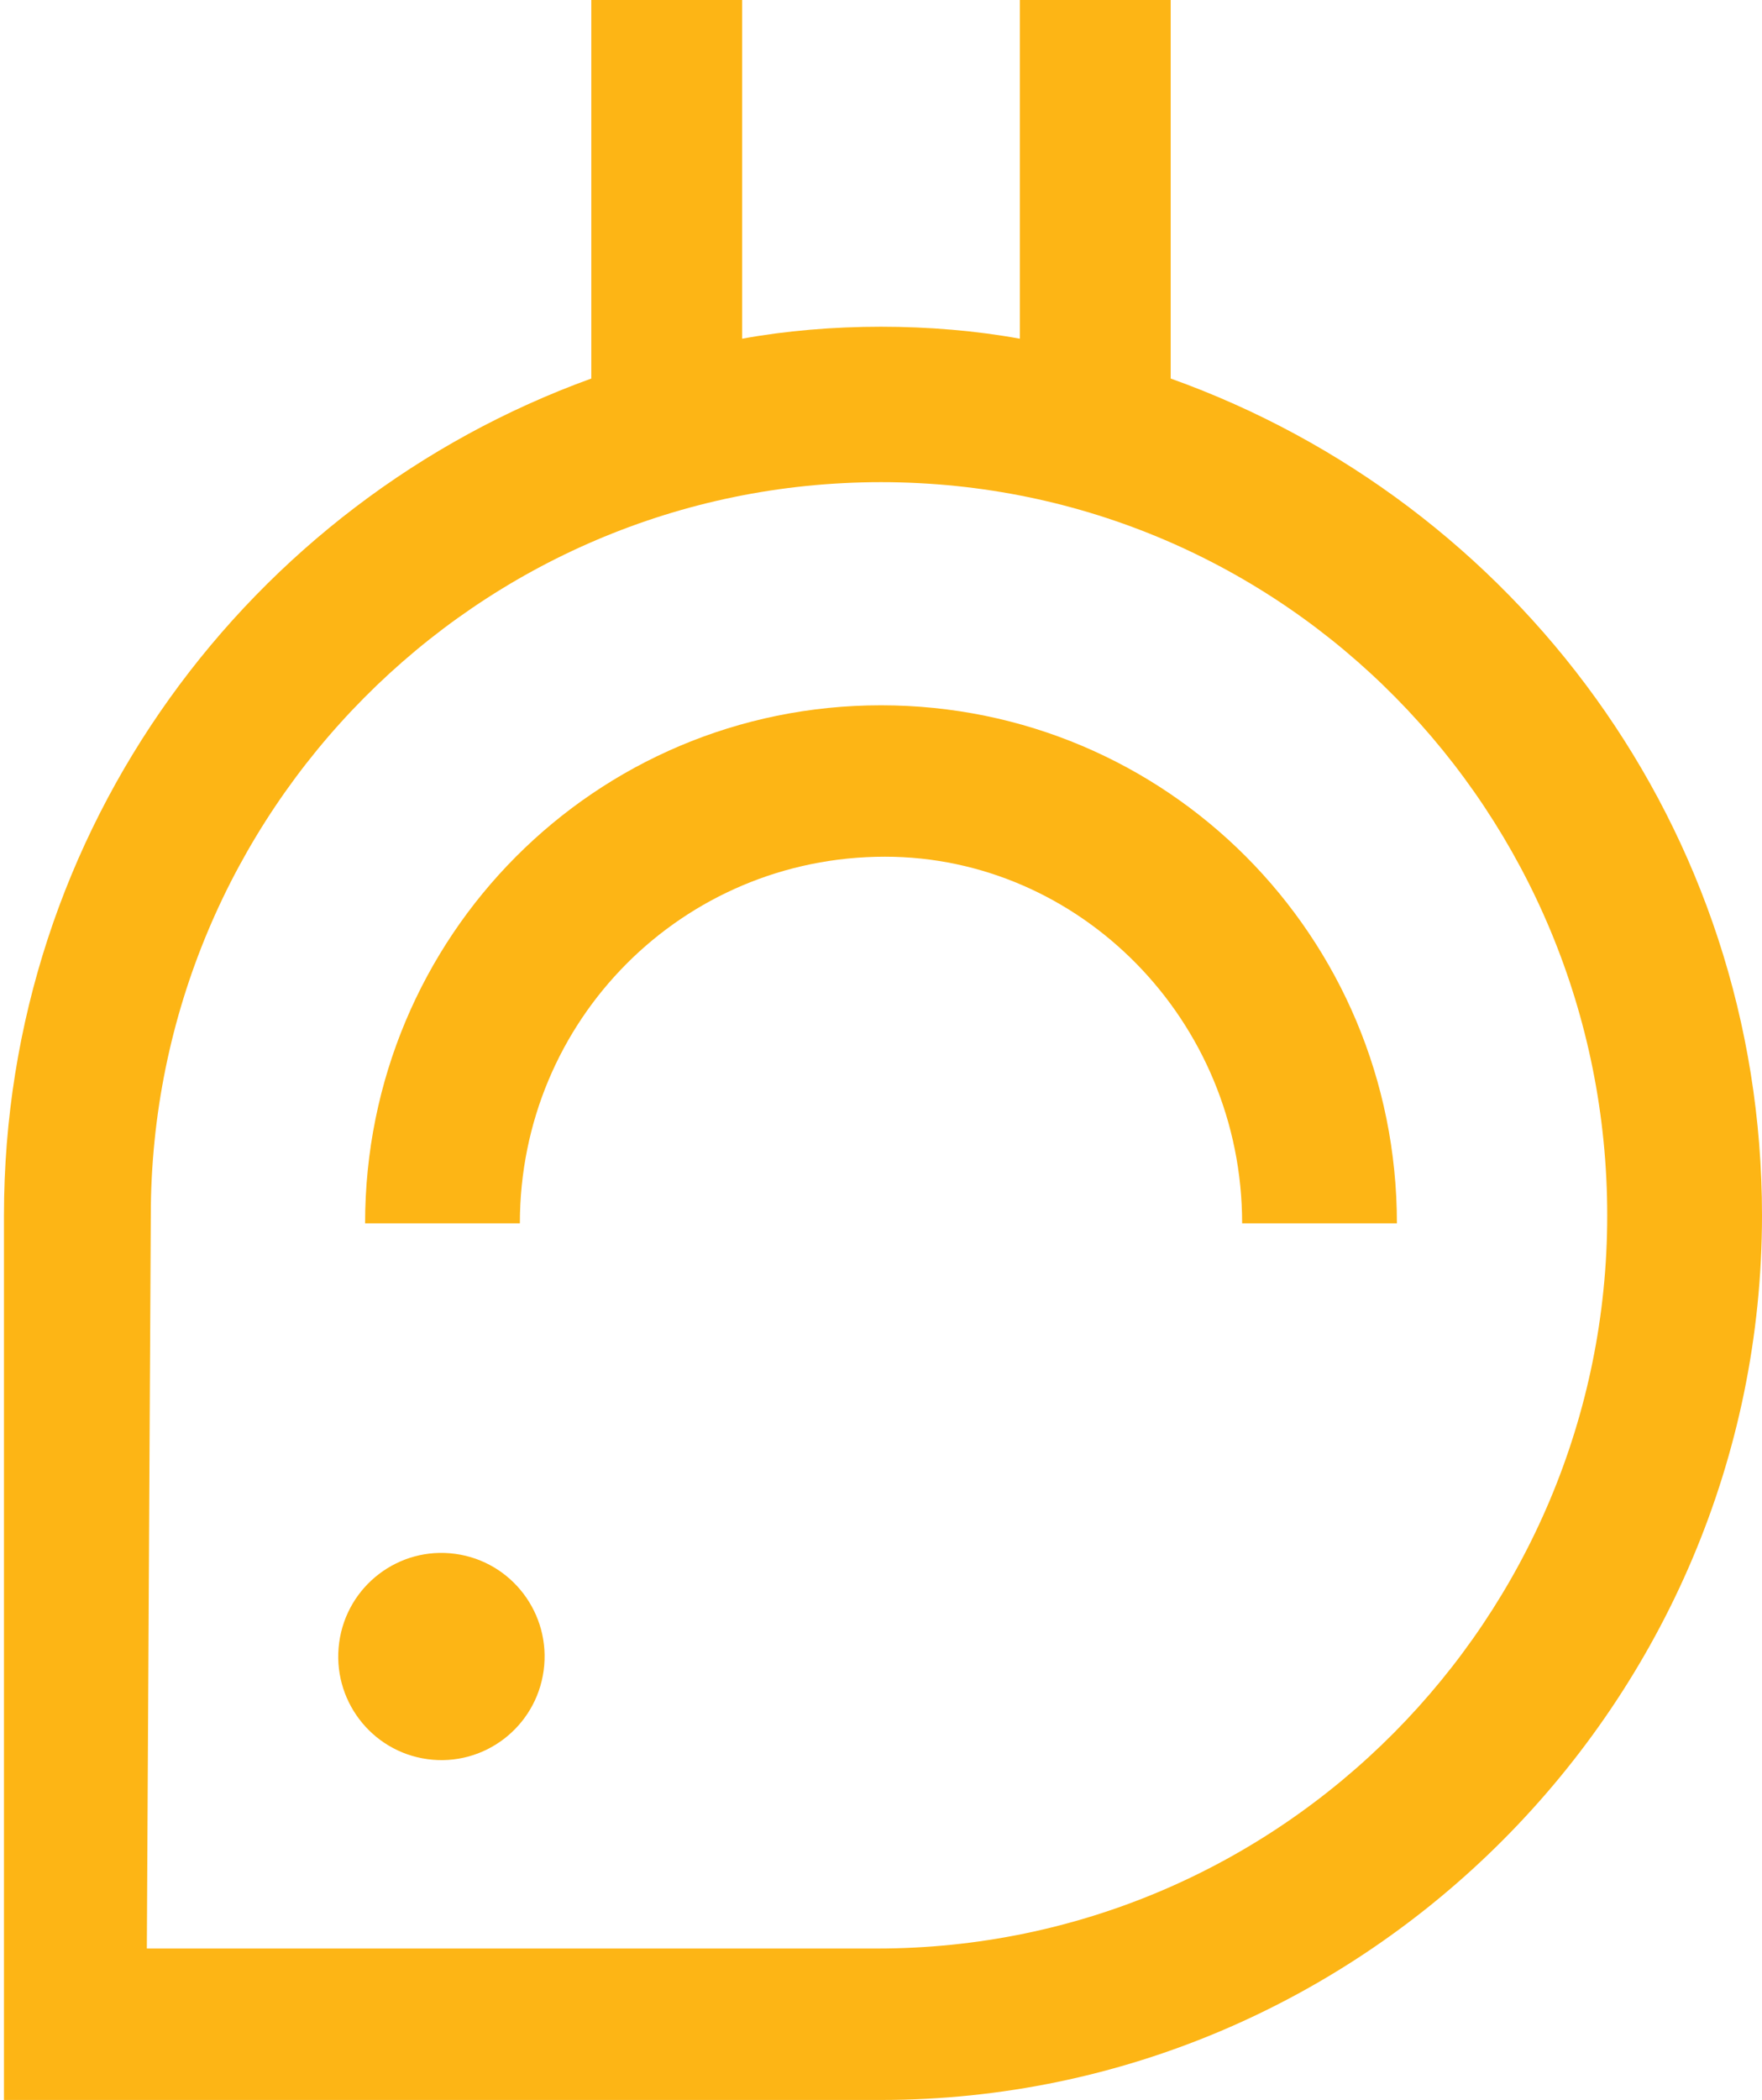
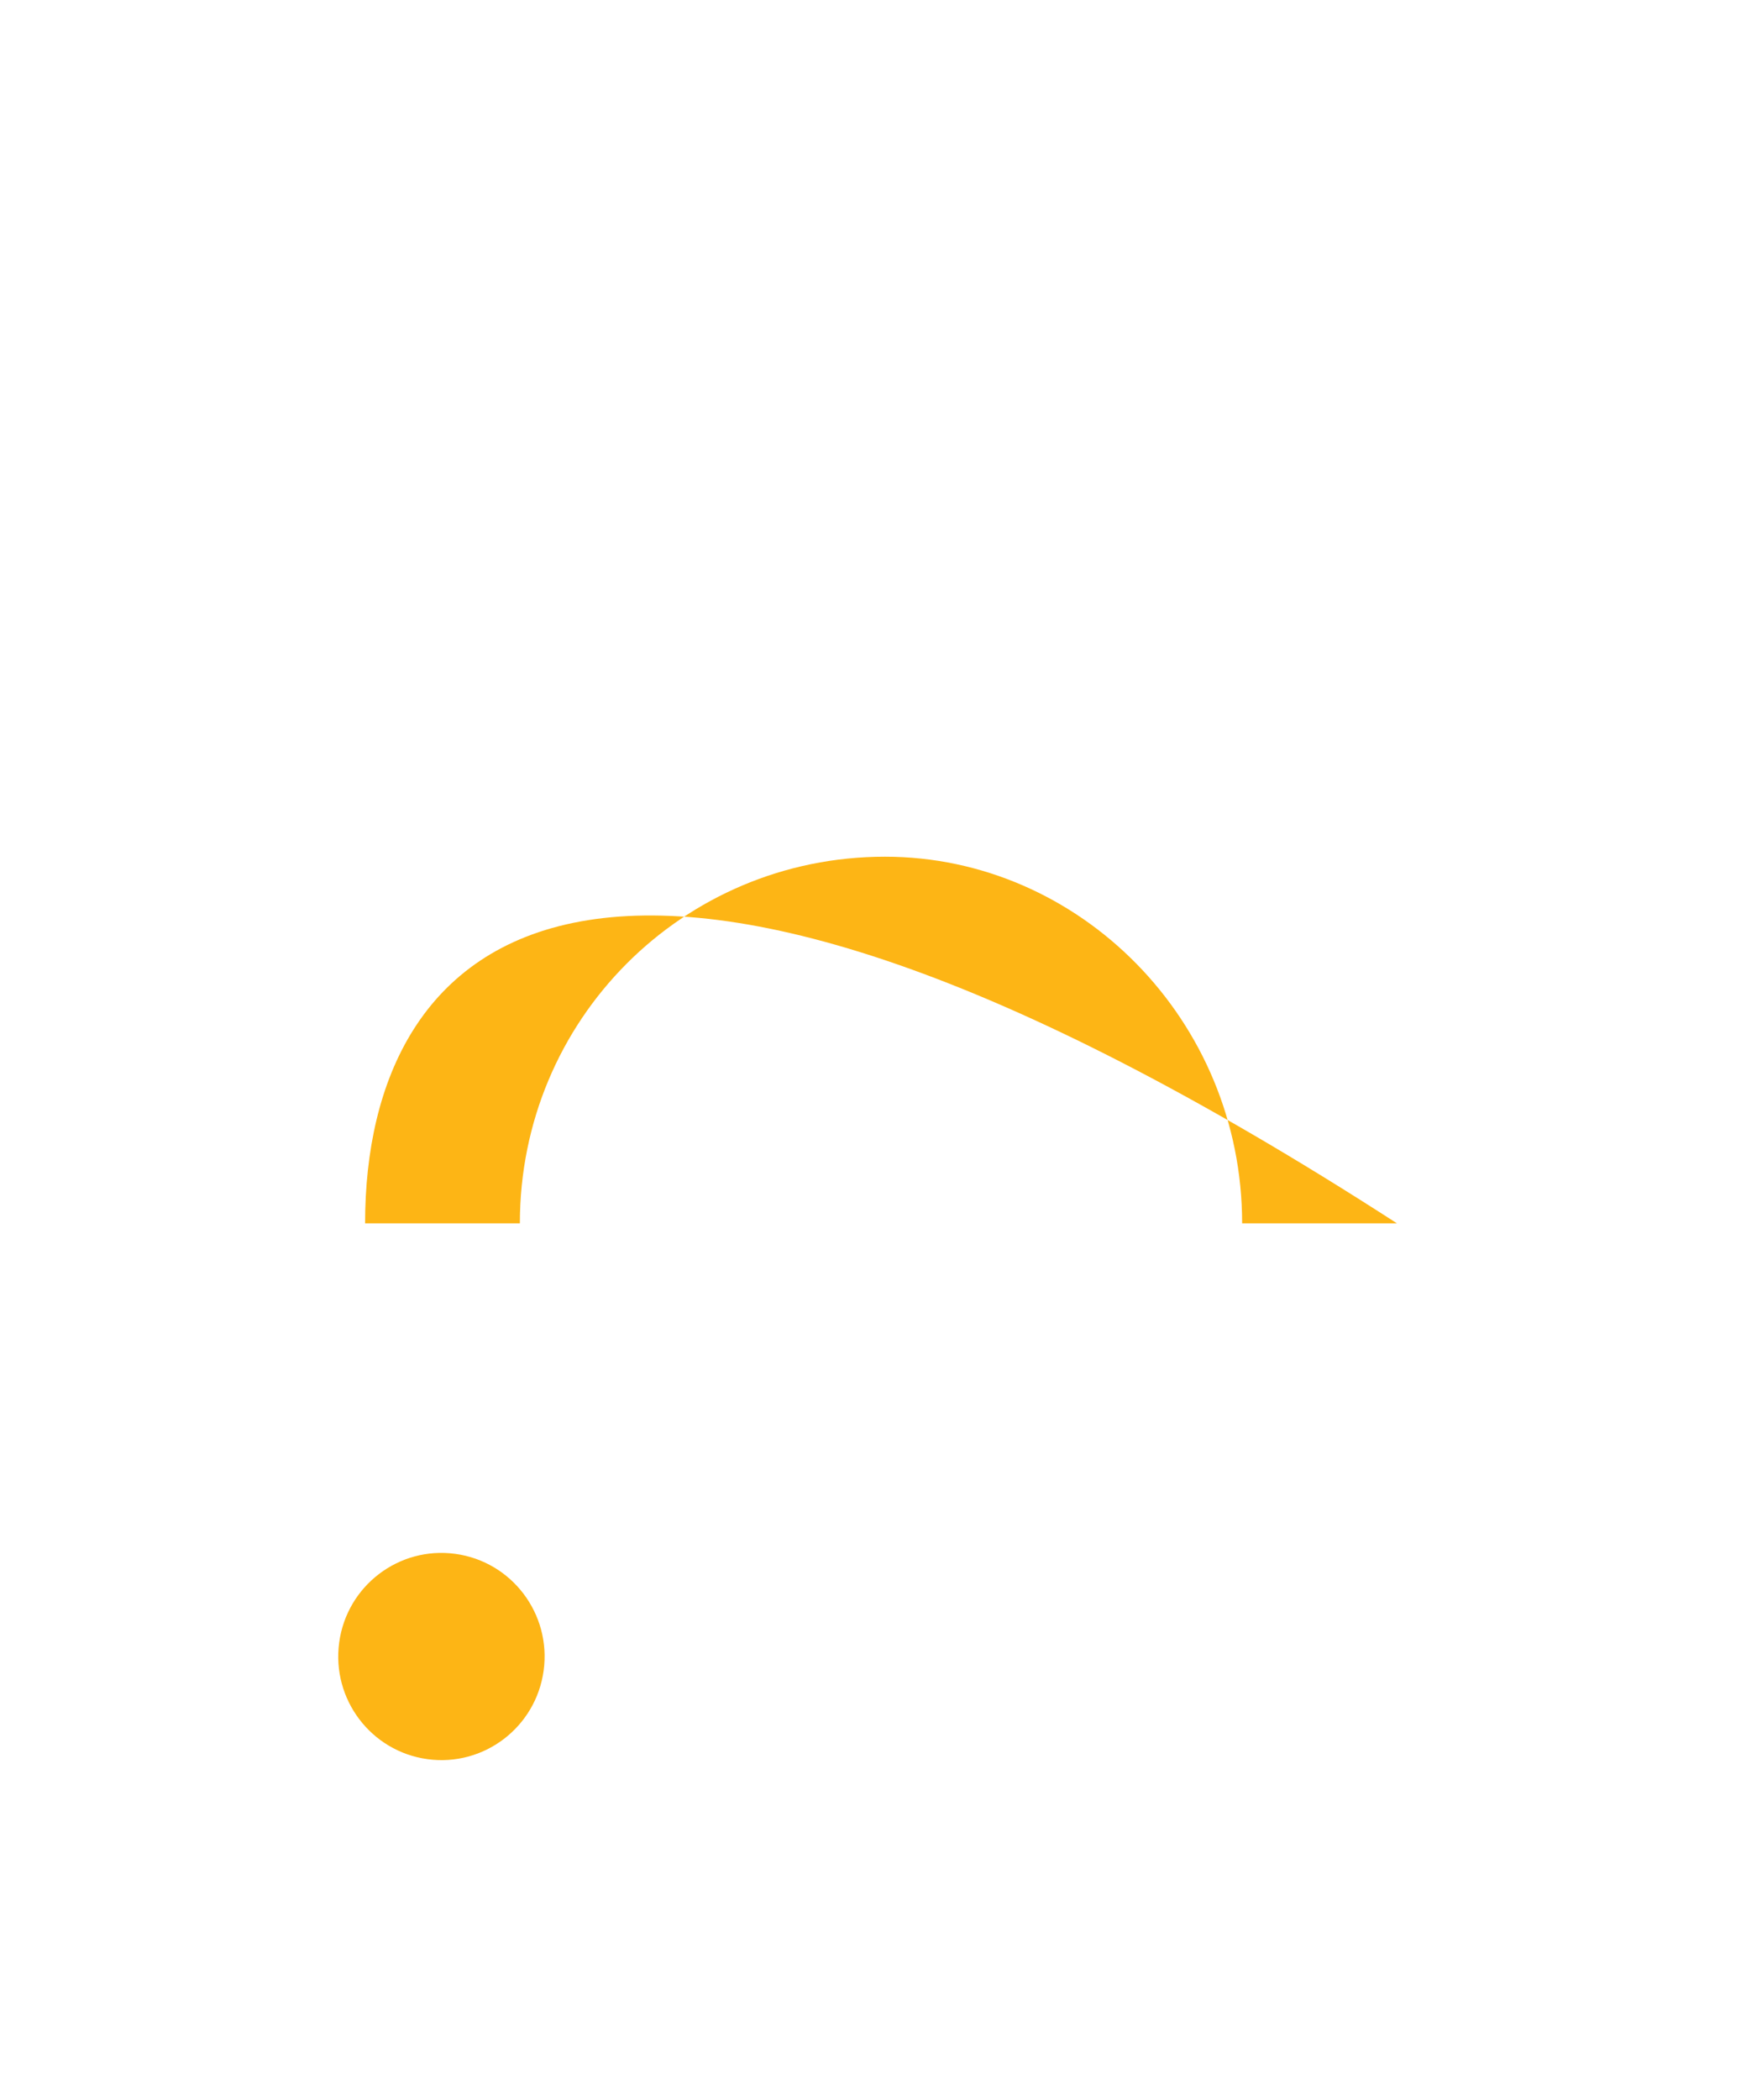
<svg xmlns="http://www.w3.org/2000/svg" width="68" height="81" viewBox="0 0 68 81" fill="none">
-   <path d="M34 81C52.685 81 68 65.63 68 46.879C68 31.97 58.505 19.366 45.18 14.601L45.18 -2.86123e-06L39.36 -2.35245e-06L39.36 13.065C37.676 12.757 35.838 12.603 34 12.603C32.162 12.603 30.324 12.757 28.64 13.065L28.64 -1.41522e-06L22.82 -9.06431e-07L22.82 14.601C9.649 19.366 0.153 31.97 0.153 46.879L0.153 81L34 81ZM5.82 46.879C5.82 31.355 18.378 18.598 34 18.598C49.622 18.598 62.027 31.355 62.027 46.879C62.027 62.402 49.468 75.159 33.847 75.159L5.667 75.159L5.82 46.879Z" fill="#FDB515" />
  <path d="M13.09 63.355C12.793 65.542 14.318 67.556 16.497 67.855C18.676 68.153 20.683 66.622 20.981 64.436C21.278 62.249 19.753 60.234 17.574 59.936C15.395 59.637 13.387 61.168 13.09 63.355Z" fill="#FDB515" />
-   <path d="M47.937 47.186L53.91 47.186C53.91 36.12 45.027 27.205 34 27.205C22.973 27.205 14.09 36.12 14.09 47.186L20.063 47.186C20.063 39.347 26.342 33.045 34.153 33.045C41.658 33.045 47.937 39.347 47.937 47.186Z" fill="#FDB515" />
+   <path d="M47.937 47.186L53.91 47.186C22.973 27.205 14.09 36.12 14.09 47.186L20.063 47.186C20.063 39.347 26.342 33.045 34.153 33.045C41.658 33.045 47.937 39.347 47.937 47.186Z" fill="#FDB515" />
</svg>